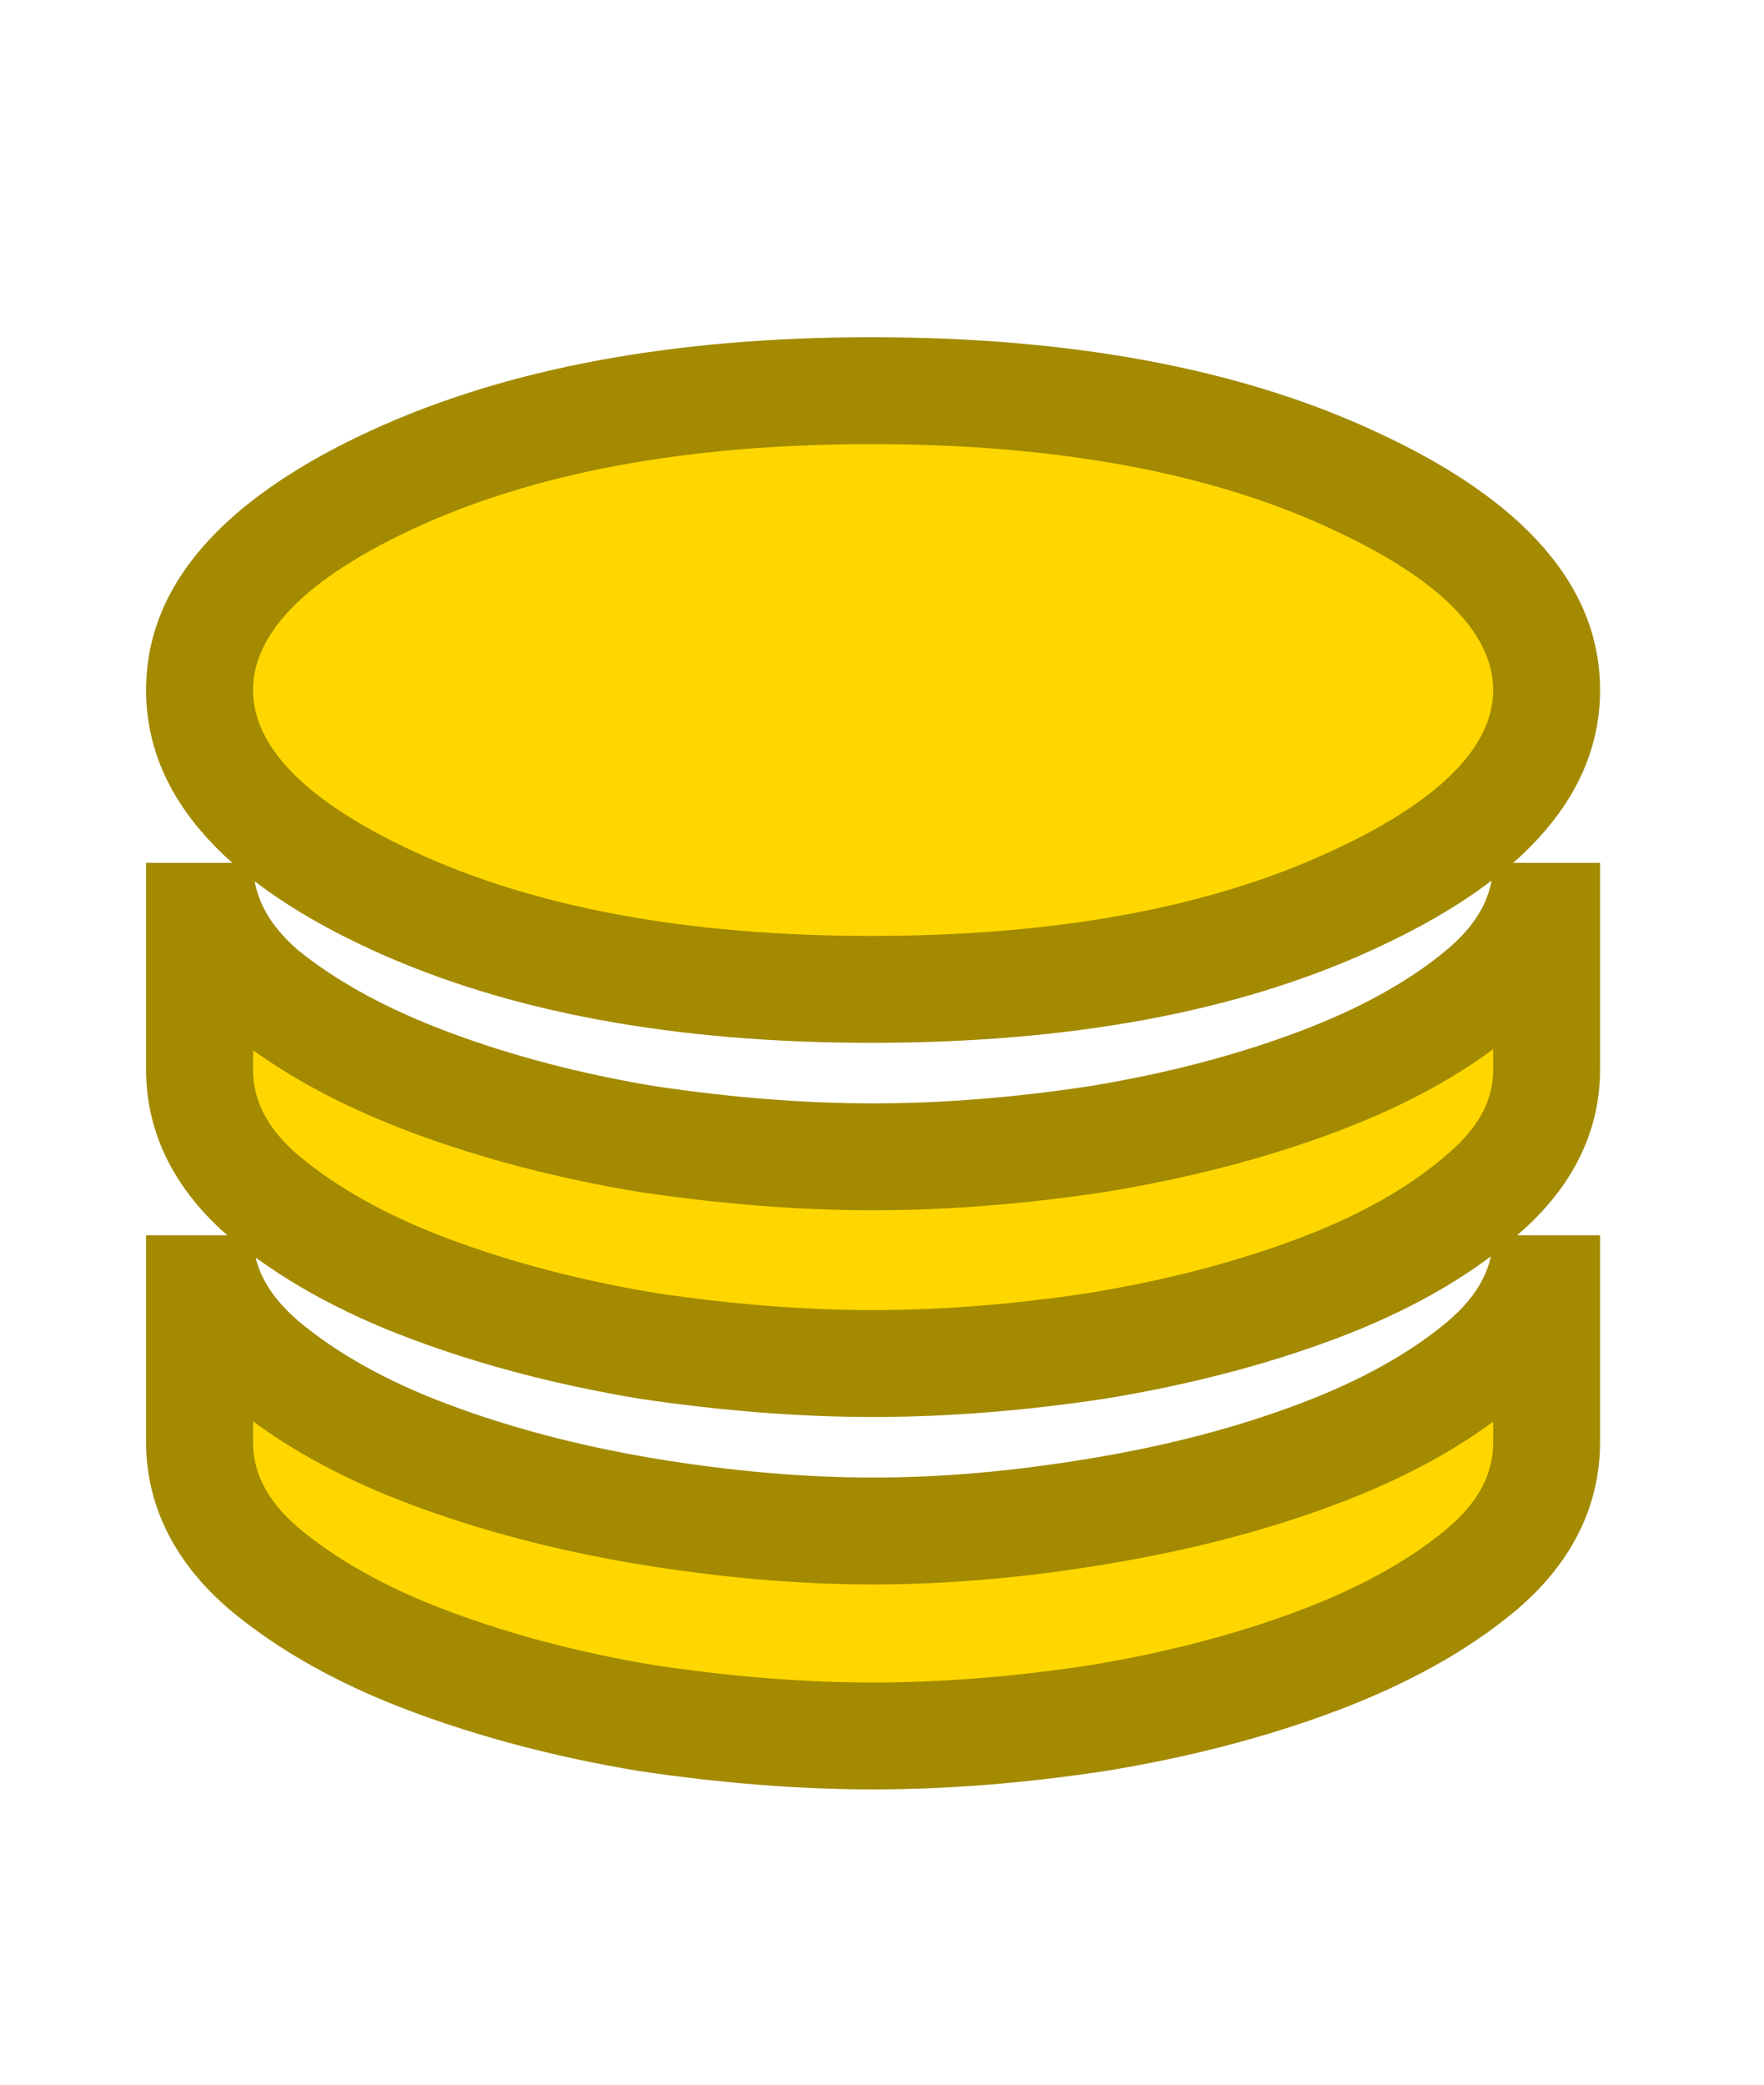
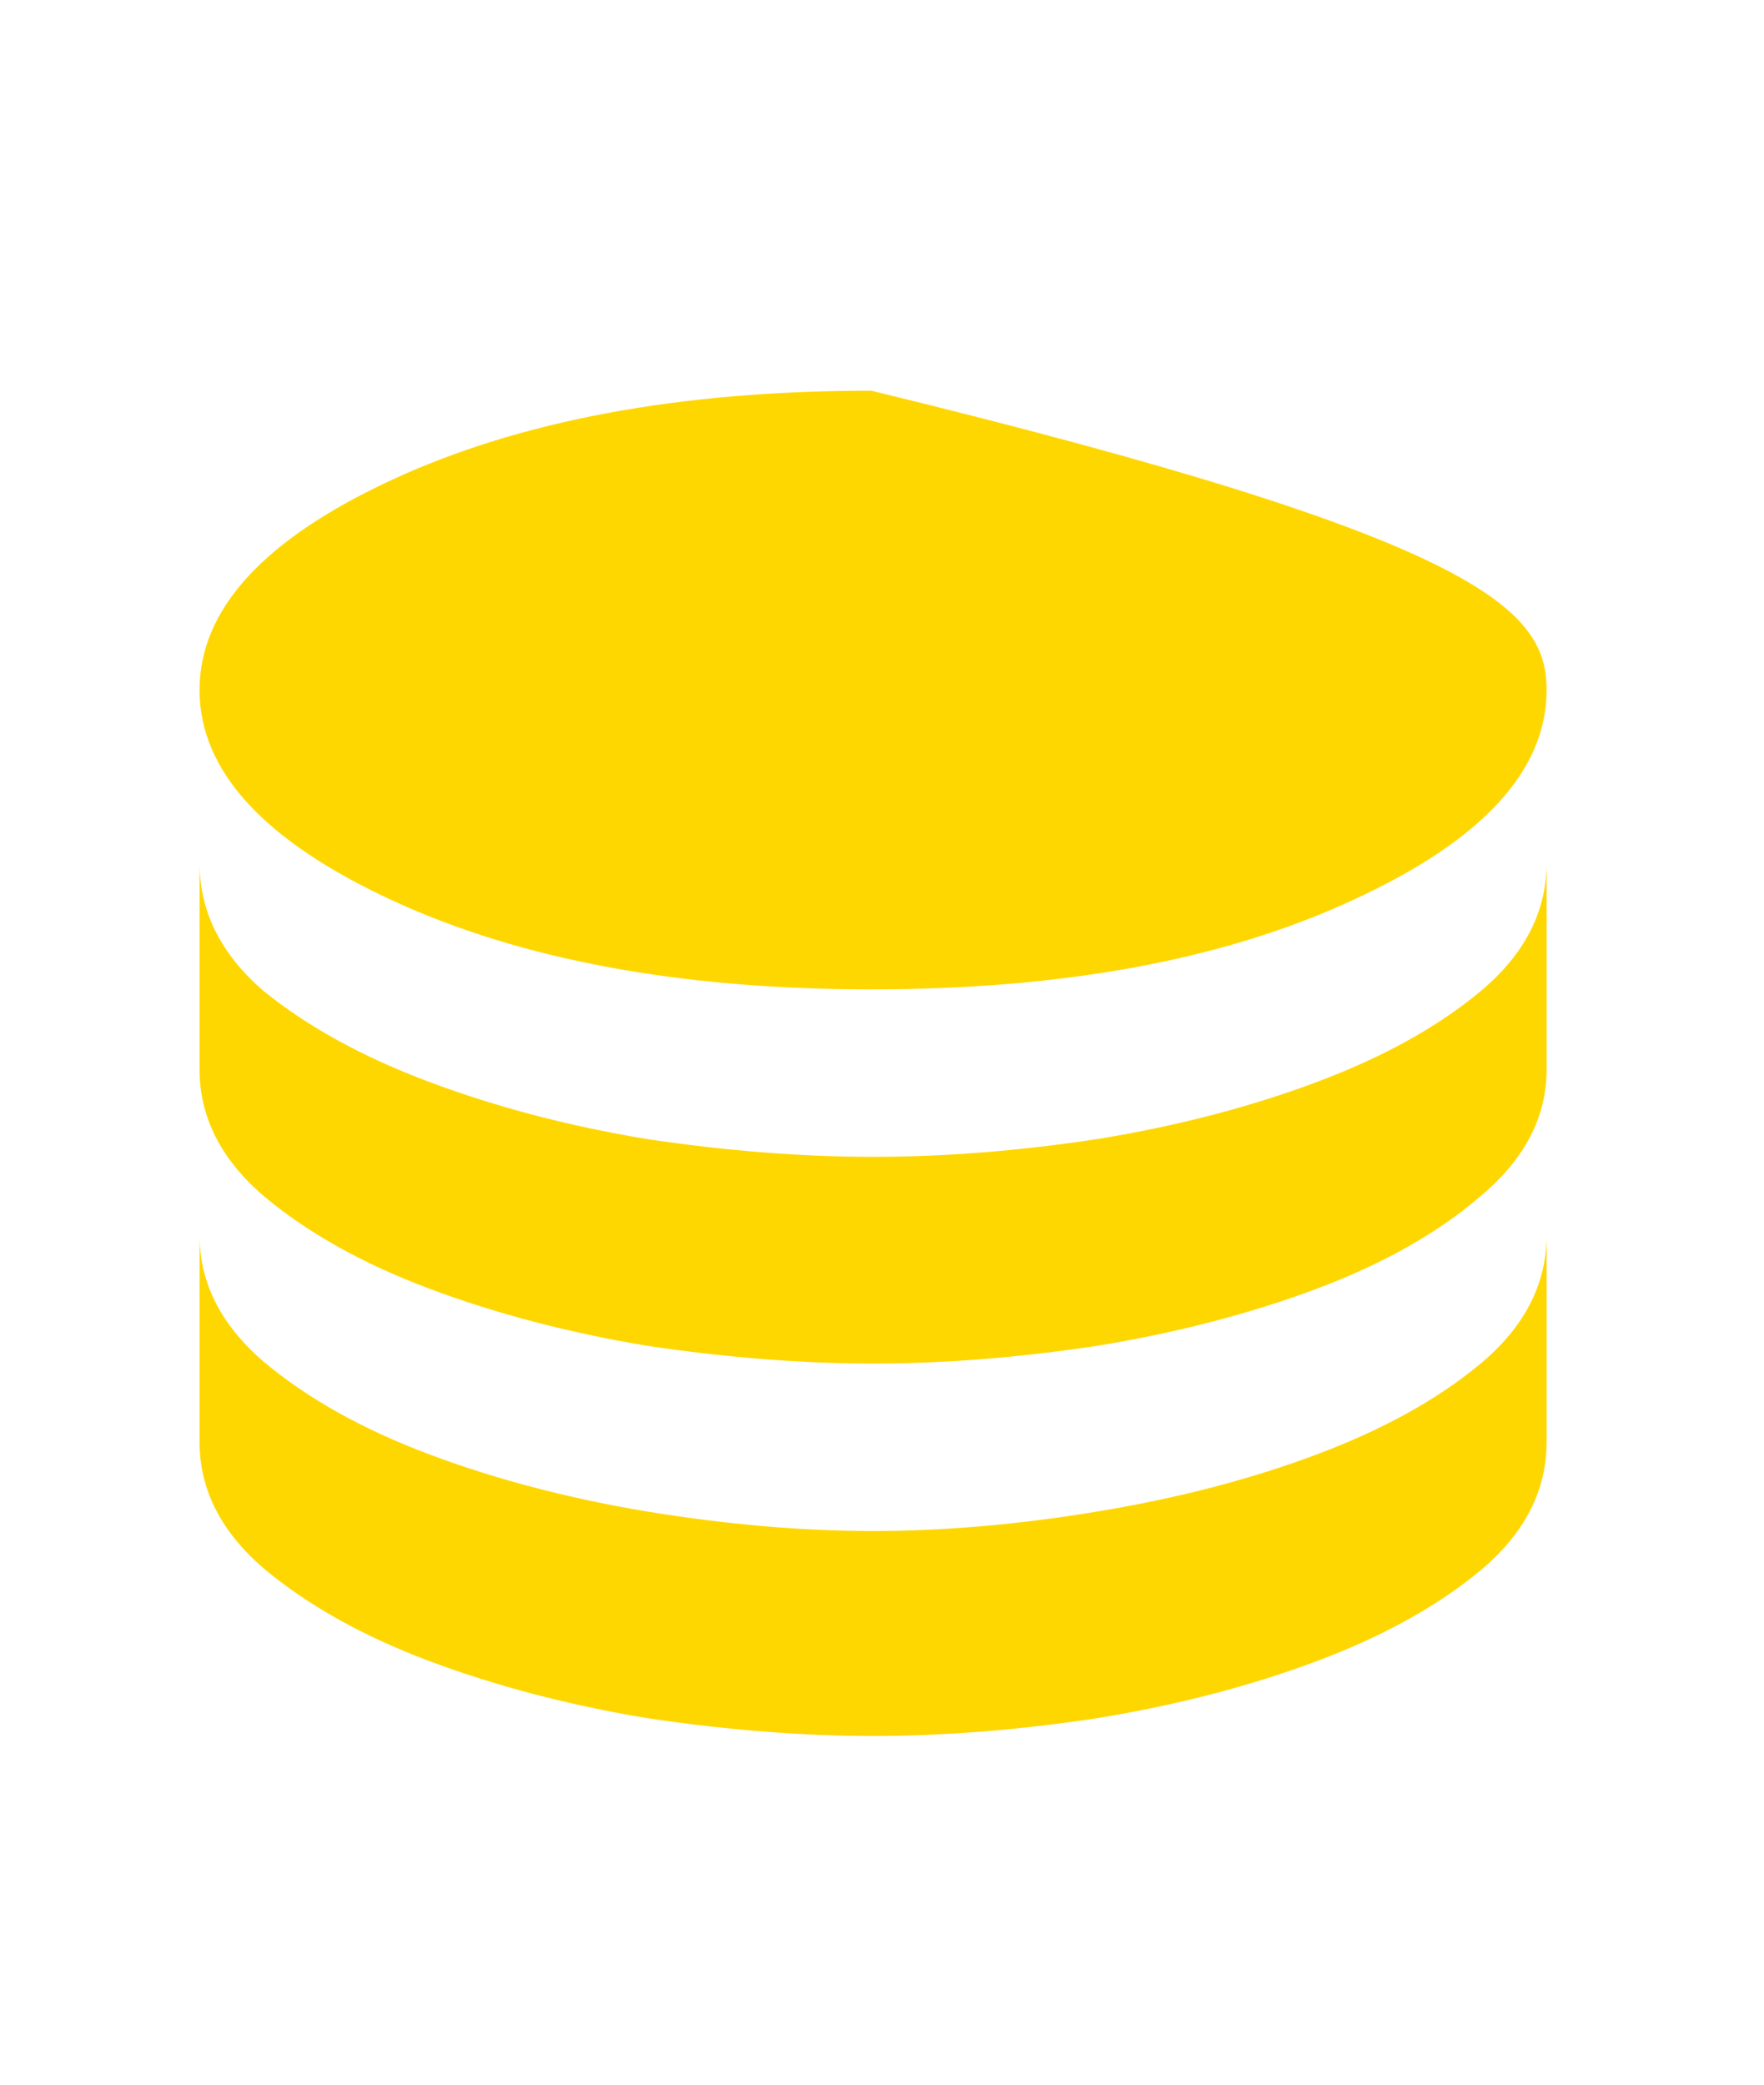
<svg xmlns="http://www.w3.org/2000/svg" width="33" height="39" viewBox="0 0 33 39" fill="none">
-   <path d="M16.3 18.509C12.722 18.509 9.733 17.953 7.333 16.842C4.934 15.731 3.733 14.42 3.733 12.909C3.733 11.398 4.934 10.087 7.333 8.976C9.733 7.865 12.722 7.309 16.3 7.309C19.9 7.309 22.9 7.865 25.3 8.976C27.722 10.087 28.933 11.398 28.933 12.909C28.933 14.42 27.722 15.731 25.3 16.842C22.9 17.953 19.9 18.509 16.3 18.509ZM16.334 21.642C15 21.642 13.589 21.531 12.1 21.309C10.633 21.065 9.278 20.709 8.034 20.242C6.789 19.776 5.756 19.209 4.934 18.542C4.133 17.854 3.733 17.053 3.733 16.142V20.009C3.733 20.898 4.133 21.687 4.934 22.376C5.756 23.065 6.789 23.642 8.034 24.109C9.278 24.576 10.633 24.931 12.1 25.176C13.589 25.398 15 25.509 16.334 25.509C17.667 25.509 19.067 25.398 20.534 25.176C22.022 24.931 23.389 24.576 24.634 24.109C25.878 23.642 26.9 23.065 27.7 22.376C28.522 21.687 28.933 20.898 28.933 20.009V16.142C28.933 17.053 28.522 17.854 27.7 18.542C26.9 19.209 25.878 19.776 24.634 20.242C23.389 20.709 22.022 21.065 20.534 21.309C19.067 21.531 17.667 21.642 16.334 21.642ZM16.334 28.642C15 28.642 13.589 28.52 12.1 28.276C10.633 28.031 9.278 27.676 8.034 27.209C6.789 26.742 5.756 26.165 4.934 25.476C4.133 24.787 3.733 23.998 3.733 23.109V26.976C3.733 27.865 4.133 28.654 4.934 29.342C5.756 30.031 6.789 30.609 8.034 31.076C9.278 31.542 10.633 31.898 12.1 32.142C13.589 32.365 15 32.476 16.334 32.476C17.667 32.476 19.067 32.365 20.534 32.142C22.022 31.898 23.389 31.542 24.634 31.076C25.878 30.609 26.9 30.042 27.7 29.376C28.522 28.687 28.933 27.887 28.933 26.976V23.109C28.933 24.02 28.522 24.82 27.7 25.509C26.9 26.176 25.878 26.742 24.634 27.209C23.389 27.676 22.022 28.031 20.534 28.276C19.067 28.52 17.667 28.642 16.334 28.642Z" fill="#FFD700" />
-   <path d="M7.333 16.842L7.754 15.935L7.754 15.935L7.333 16.842ZM7.333 8.976L7.754 9.883L7.754 9.883L7.333 8.976ZM25.3 8.976L24.88 9.883L24.883 9.885L25.3 8.976ZM25.3 16.842L24.883 15.934L24.88 15.935L25.3 16.842ZM12.1 21.309L11.936 22.296L11.944 22.297L11.953 22.298L12.1 21.309ZM8.034 20.242L8.385 19.306L8.385 19.306L8.034 20.242ZM4.934 18.542L4.281 19.3L4.292 19.31L4.304 19.319L4.934 18.542ZM4.934 22.376L4.281 23.134L4.291 23.142L4.934 22.376ZM8.034 24.109L7.682 25.045L7.682 25.045L8.034 24.109ZM12.1 25.176L11.936 26.162L11.944 26.163L11.953 26.165L12.1 25.176ZM20.534 25.176L20.683 26.165L20.695 26.163L20.534 25.176ZM24.634 24.109L24.985 25.045L24.985 25.045L24.634 24.109ZM27.7 22.376L27.058 21.609L27.048 21.618L27.7 22.376ZM27.7 18.542L28.34 19.311L28.342 19.309L27.7 18.542ZM24.634 20.242L24.282 19.306L24.282 19.306L24.634 20.242ZM20.534 21.309L20.683 22.298L20.695 22.296L20.534 21.309ZM12.1 28.276L11.936 29.262L11.938 29.262L12.1 28.276ZM8.034 27.209L8.385 26.273L8.385 26.273L8.034 27.209ZM4.934 25.476L4.281 26.234L4.291 26.242L4.934 25.476ZM4.934 29.342L4.281 30.1L4.291 30.109L4.934 29.342ZM8.034 31.076L7.682 32.012L7.682 32.012L8.034 31.076ZM12.1 32.142L11.936 33.129L11.944 33.13L11.953 33.132L12.1 32.142ZM20.534 32.142L20.683 33.131L20.695 33.129L20.534 32.142ZM24.634 31.076L24.985 32.012L24.985 32.012L24.634 31.076ZM27.7 29.376L28.34 30.144L28.342 30.142L27.7 29.376ZM27.7 25.509L28.34 26.277L28.342 26.276L27.7 25.509ZM24.634 27.209L24.282 26.273L24.282 26.273L24.634 27.209ZM20.534 28.276L20.372 27.289L20.369 27.289L20.534 28.276ZM16.3 17.509C12.819 17.509 9.984 16.968 7.754 15.935L6.913 17.75C9.483 18.939 12.626 19.509 16.3 19.509V17.509ZM7.754 15.935C5.427 14.858 4.734 13.796 4.734 12.909H2.733C2.733 15.045 4.44 16.605 6.913 17.75L7.754 15.935ZM4.734 12.909C4.734 12.023 5.427 10.96 7.754 9.883L6.913 8.068C4.44 9.213 2.733 10.773 2.733 12.909H4.734ZM7.754 9.883C9.984 8.851 12.819 8.309 16.3 8.309V6.309C12.626 6.309 9.483 6.879 6.913 8.068L7.754 9.883ZM16.3 8.309C19.805 8.309 22.65 8.851 24.88 9.883L25.72 8.068C23.15 6.878 19.996 6.309 16.3 6.309V8.309ZM24.883 9.885C27.236 10.964 27.933 12.027 27.933 12.909H29.933C29.933 10.768 28.209 9.21 25.717 8.067L24.883 9.885ZM27.933 12.909C27.933 13.791 27.236 14.854 24.883 15.934L25.717 17.751C28.209 16.608 29.933 15.05 29.933 12.909H27.933ZM24.88 15.935C22.65 16.967 19.805 17.509 16.3 17.509V19.509C19.996 19.509 23.15 18.94 25.72 17.75L24.88 15.935ZM16.334 20.642C15.055 20.642 13.694 20.536 12.248 20.32L11.953 22.298C13.484 22.527 14.945 22.642 16.334 22.642V20.642ZM12.265 20.323C10.854 20.088 9.562 19.748 8.385 19.306L7.682 21.179C8.994 21.671 10.413 22.042 11.936 22.296L12.265 20.323ZM8.385 19.306C7.216 18.868 6.284 18.35 5.563 17.766L4.304 19.319C5.228 20.069 6.362 20.683 7.682 21.179L8.385 19.306ZM5.586 17.785C4.968 17.252 4.734 16.715 4.734 16.142H2.733C2.733 17.392 3.299 18.455 4.281 19.3L5.586 17.785ZM2.733 16.142V20.009H4.734V16.142H2.733ZM2.733 20.009C2.733 21.244 3.306 22.294 4.281 23.134L5.586 21.618C4.961 21.08 4.734 20.552 4.734 20.009H2.733ZM4.291 23.142C5.218 23.919 6.356 24.548 7.682 25.045L8.385 23.173C7.222 22.737 6.293 22.21 5.576 21.609L4.291 23.142ZM7.682 25.045C8.994 25.537 10.413 25.908 11.936 26.162L12.265 24.189C10.854 23.954 9.562 23.614 8.385 23.173L7.682 25.045ZM11.953 26.165C13.484 26.393 14.945 26.509 16.334 26.509V24.509C15.055 24.509 13.694 24.403 12.248 24.187L11.953 26.165ZM16.334 26.509C17.722 26.509 19.172 26.393 20.683 26.165L20.384 24.187C18.961 24.403 17.611 24.509 16.334 24.509V26.509ZM20.695 26.163C22.24 25.909 23.671 25.538 24.985 25.045L24.282 23.173C23.107 23.614 21.804 23.954 20.372 24.189L20.695 26.163ZM24.985 25.045C26.312 24.548 27.444 23.916 28.353 23.134L27.048 21.618C26.357 22.213 25.444 22.737 24.282 23.173L24.985 25.045ZM28.342 23.142C29.34 22.307 29.933 21.255 29.933 20.009H27.933C27.933 20.541 27.705 21.067 27.058 21.609L28.342 23.142ZM29.933 20.009V16.142H27.933V20.009H29.933ZM27.933 16.142C27.933 16.704 27.698 17.24 27.058 17.776L28.342 19.309C29.347 18.467 29.933 17.403 29.933 16.142H27.933ZM27.06 17.774C26.366 18.352 25.449 18.869 24.282 19.306L24.985 21.179C26.306 20.683 27.434 20.066 28.34 19.311L27.06 17.774ZM24.282 19.306C23.107 19.747 21.804 20.087 20.372 20.322L20.695 22.296C22.24 22.042 23.671 21.671 24.985 21.179L24.282 19.306ZM20.384 20.32C18.961 20.536 17.611 20.642 16.334 20.642V22.642C17.722 22.642 19.172 22.527 20.683 22.298L20.384 20.32ZM16.334 27.642C15.061 27.642 13.704 27.526 12.262 27.289L11.938 29.262C13.474 29.515 14.939 29.642 16.334 29.642V27.642ZM12.265 27.289C10.854 27.054 9.562 26.714 8.385 26.273L7.682 28.145C8.994 28.637 10.413 29.008 11.936 29.262L12.265 27.289ZM8.385 26.273C7.222 25.837 6.293 25.311 5.576 24.709L4.291 26.242C5.218 27.019 6.356 27.648 7.682 28.145L8.385 26.273ZM5.586 24.718C4.961 24.18 4.734 23.652 4.734 23.109H2.733C2.733 24.344 3.306 25.394 4.281 26.233L5.586 24.718ZM2.733 23.109V26.976H4.734V23.109H2.733ZM2.733 26.976C2.733 28.211 3.306 29.261 4.281 30.1L5.586 28.585C4.961 28.047 4.734 27.518 4.734 26.976H2.733ZM4.291 30.109C5.218 30.886 6.356 31.515 7.682 32.012L8.385 30.139C7.222 29.703 6.293 29.177 5.576 28.576L4.291 30.109ZM7.682 32.012C8.994 32.504 10.413 32.875 11.936 33.129L12.265 31.156C10.854 30.921 9.562 30.581 8.385 30.139L7.682 32.012ZM11.953 33.132C13.484 33.36 14.945 33.476 16.334 33.476V31.476C15.055 31.476 13.694 31.369 12.248 31.153L11.953 33.132ZM16.334 33.476C17.722 33.476 19.172 33.36 20.683 33.131L20.384 31.154C18.961 31.369 17.611 31.476 16.334 31.476V33.476ZM20.695 33.129C22.24 32.876 23.671 32.505 24.985 32.012L24.282 30.139C23.107 30.58 21.804 30.92 20.372 31.156L20.695 33.129ZM24.985 32.012C26.306 31.516 27.434 30.899 28.34 30.144L27.06 28.608C26.366 29.186 25.449 29.702 24.282 30.139L24.985 32.012ZM28.342 30.142C29.347 29.301 29.933 28.236 29.933 26.976H27.933C27.933 27.537 27.698 28.073 27.058 28.609L28.342 30.142ZM29.933 26.976V23.109H27.933V26.976H29.933ZM27.933 23.109C27.933 23.671 27.698 24.206 27.058 24.743L28.342 26.276C29.347 25.434 29.933 24.37 29.933 23.109H27.933ZM27.06 24.741C26.366 25.319 25.449 25.835 24.282 26.273L24.985 28.145C26.306 27.65 27.434 27.033 28.34 26.277L27.06 24.741ZM24.282 26.273C23.107 26.714 21.804 27.054 20.372 27.289L20.695 29.262C22.24 29.009 23.671 28.638 24.985 28.145L24.282 26.273ZM20.369 27.289C18.951 27.526 17.606 27.642 16.334 27.642V29.642C17.728 29.642 19.183 29.515 20.698 29.262L20.369 27.289Z" fill="#A38A00" />
+   <path d="M16.3 18.509C12.722 18.509 9.733 17.953 7.333 16.842C4.934 15.731 3.733 14.42 3.733 12.909C3.733 11.398 4.934 10.087 7.333 8.976C9.733 7.865 12.722 7.309 16.3 7.309C27.722 10.087 28.933 11.398 28.933 12.909C28.933 14.42 27.722 15.731 25.3 16.842C22.9 17.953 19.9 18.509 16.3 18.509ZM16.334 21.642C15 21.642 13.589 21.531 12.1 21.309C10.633 21.065 9.278 20.709 8.034 20.242C6.789 19.776 5.756 19.209 4.934 18.542C4.133 17.854 3.733 17.053 3.733 16.142V20.009C3.733 20.898 4.133 21.687 4.934 22.376C5.756 23.065 6.789 23.642 8.034 24.109C9.278 24.576 10.633 24.931 12.1 25.176C13.589 25.398 15 25.509 16.334 25.509C17.667 25.509 19.067 25.398 20.534 25.176C22.022 24.931 23.389 24.576 24.634 24.109C25.878 23.642 26.9 23.065 27.7 22.376C28.522 21.687 28.933 20.898 28.933 20.009V16.142C28.933 17.053 28.522 17.854 27.7 18.542C26.9 19.209 25.878 19.776 24.634 20.242C23.389 20.709 22.022 21.065 20.534 21.309C19.067 21.531 17.667 21.642 16.334 21.642ZM16.334 28.642C15 28.642 13.589 28.52 12.1 28.276C10.633 28.031 9.278 27.676 8.034 27.209C6.789 26.742 5.756 26.165 4.934 25.476C4.133 24.787 3.733 23.998 3.733 23.109V26.976C3.733 27.865 4.133 28.654 4.934 29.342C5.756 30.031 6.789 30.609 8.034 31.076C9.278 31.542 10.633 31.898 12.1 32.142C13.589 32.365 15 32.476 16.334 32.476C17.667 32.476 19.067 32.365 20.534 32.142C22.022 31.898 23.389 31.542 24.634 31.076C25.878 30.609 26.9 30.042 27.7 29.376C28.522 28.687 28.933 27.887 28.933 26.976V23.109C28.933 24.02 28.522 24.82 27.7 25.509C26.9 26.176 25.878 26.742 24.634 27.209C23.389 27.676 22.022 28.031 20.534 28.276C19.067 28.52 17.667 28.642 16.334 28.642Z" fill="#FFD700" />
</svg>